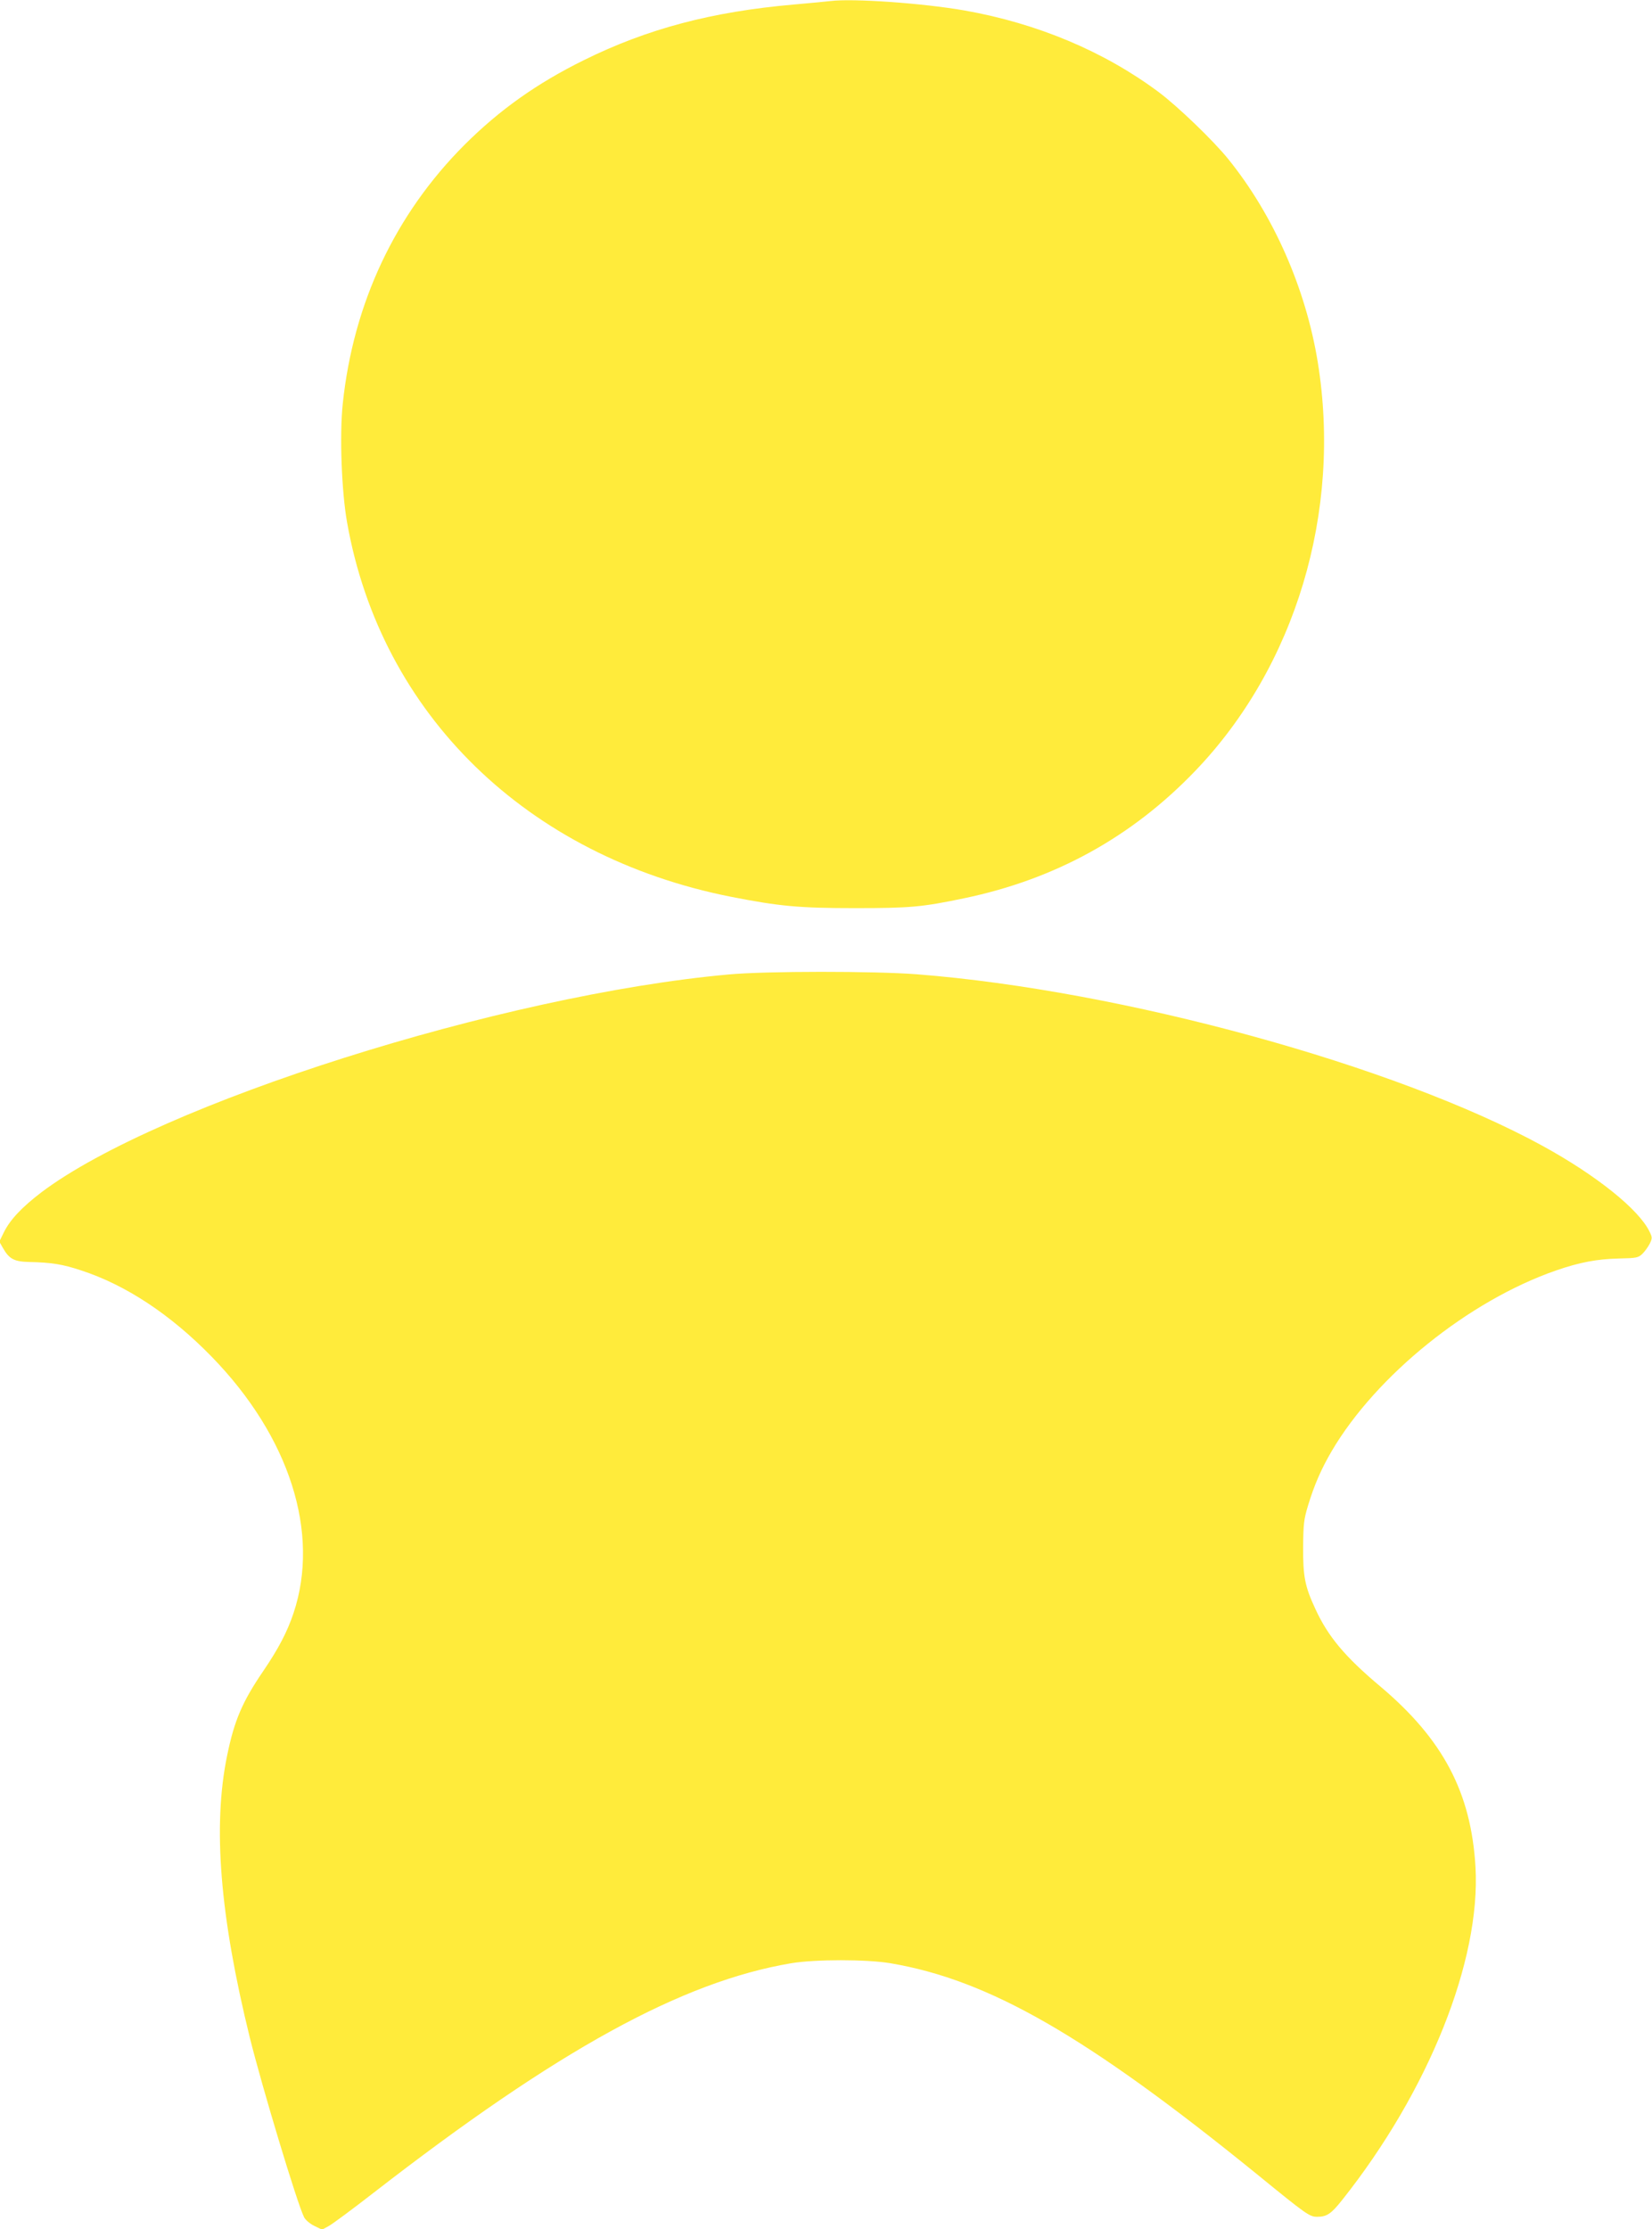
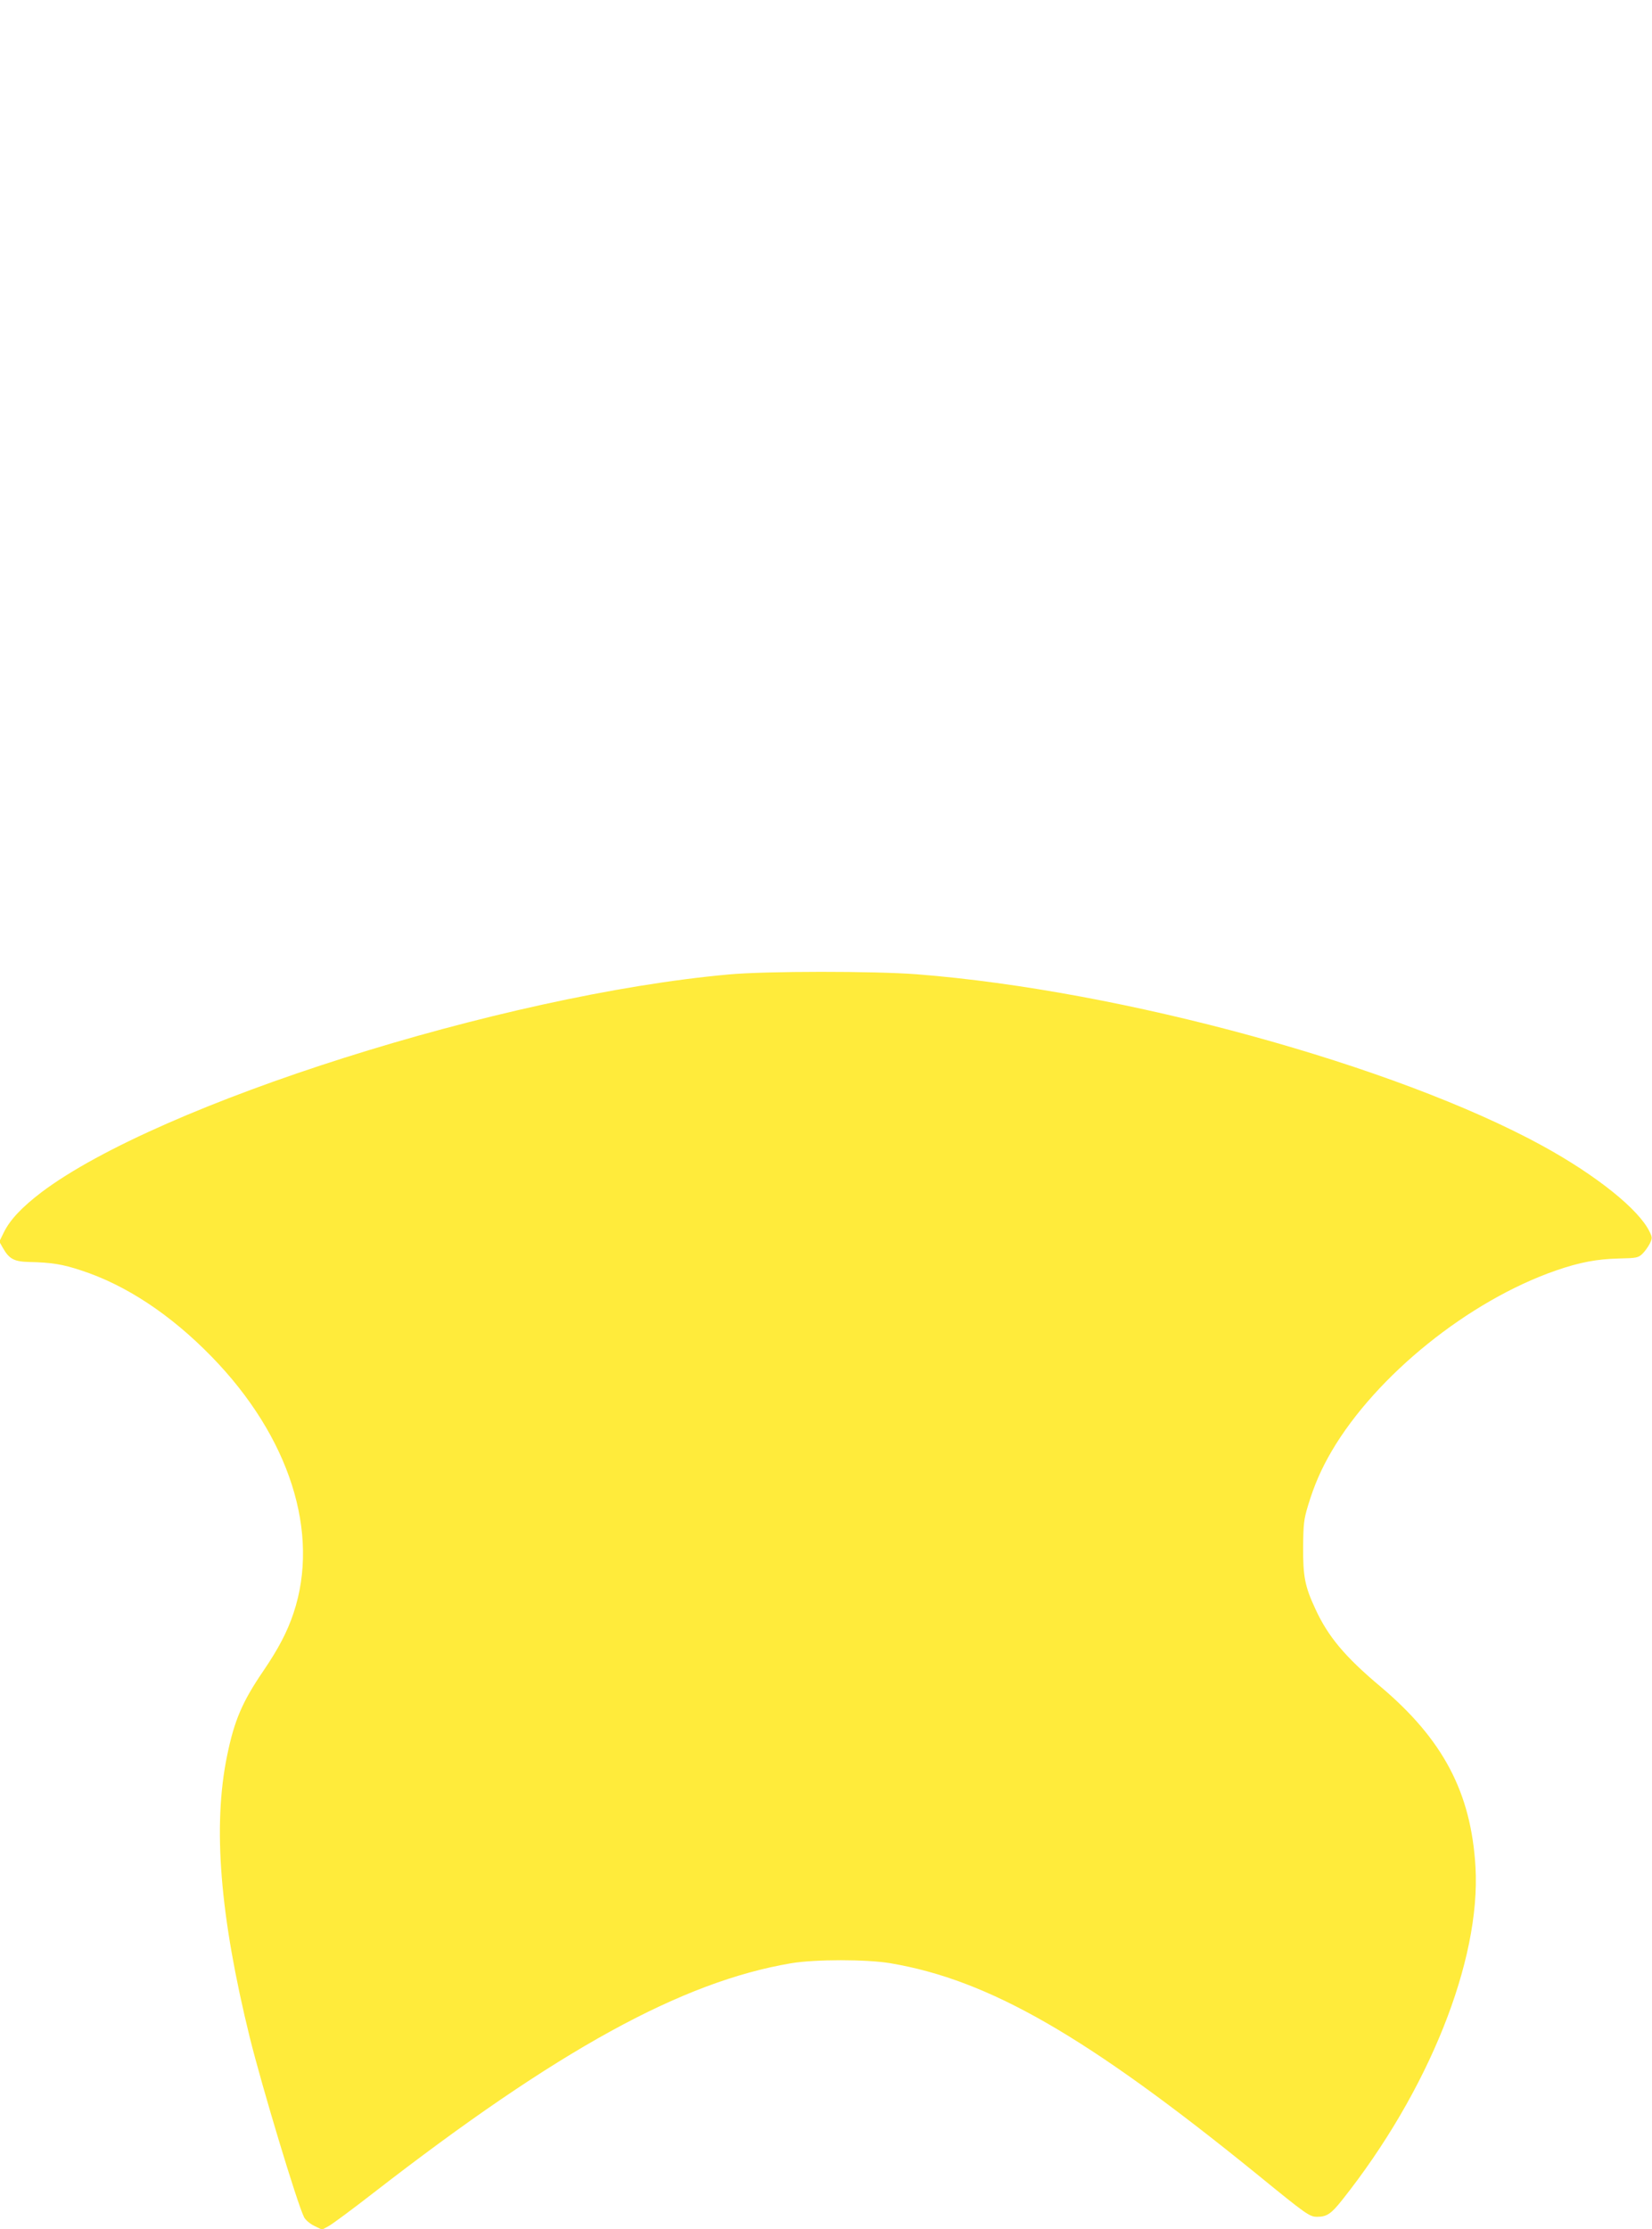
<svg xmlns="http://www.w3.org/2000/svg" version="1.0" width="949pt" height="1280pt" viewBox="0 0 949 1280" preserveAspectRatio="xMidYMid meet">
  <g transform="translate(0,1280) scale(0.1,-0.1)" fill="#ffeb3b" stroke="none">
-     <path d="M4770 12794 c-14 -2 -108 -11 -210 -20 -470 -41 -841 -139 -1205 -319 -270 -133 -484 -285 -685 -485 -400 -400 -640 -910 -701 -1488 -19 -181 -7 -504 25 -683 195 -1101 1033 -1917 2206 -2149 276 -54 389 -65 710 -65 319 0 386 6 630 57 522 109 961 351 1325 730 577 600 844 1489 705 2348 -69 424 -254 844 -513 1165 -87 108 -292 305 -402 387 -313 233 -696 394 -1115 468 -242 42 -639 70 -770 54z" />
    <path d="M4185 7204 c-1299 -117 -3271 -742 -3946 -1250 -113 -86 -181 -158 -217 -231 l-26 -53 21 -37 c36 -63 64 -78 151 -80 130 -3 191 -13 297 -48 258 -84 514 -253 751 -496 448 -460 624 -1012 470 -1473 -36 -107 -86 -203 -173 -331 -121 -177 -167 -285 -208 -485 -84 -405 -42 -923 130 -1621 70 -282 273 -956 312 -1032 8 -15 33 -37 58 -49 l45 -22 37 20 c21 11 137 97 258 191 1058 821 1772 1213 2400 1319 137 23 434 23 570 0 568 -96 1129 -419 2105 -1211 288 -235 303 -245 347 -245 55 0 80 17 142 95 497 625 798 1376 767 1914 -25 427 -186 732 -545 1035 -205 172 -302 288 -375 447 -60 129 -71 186 -70 354 1 133 4 160 28 239 36 119 76 210 136 313 256 435 787 863 1288 1037 136 47 235 66 364 69 98 2 109 4 133 27 14 14 33 40 42 58 15 31 15 36 -1 69 -61 127 -303 322 -615 493 -844 462 -2415 893 -3593 985 -244 19 -868 19 -1083 -1z" />
  </g>
</svg>